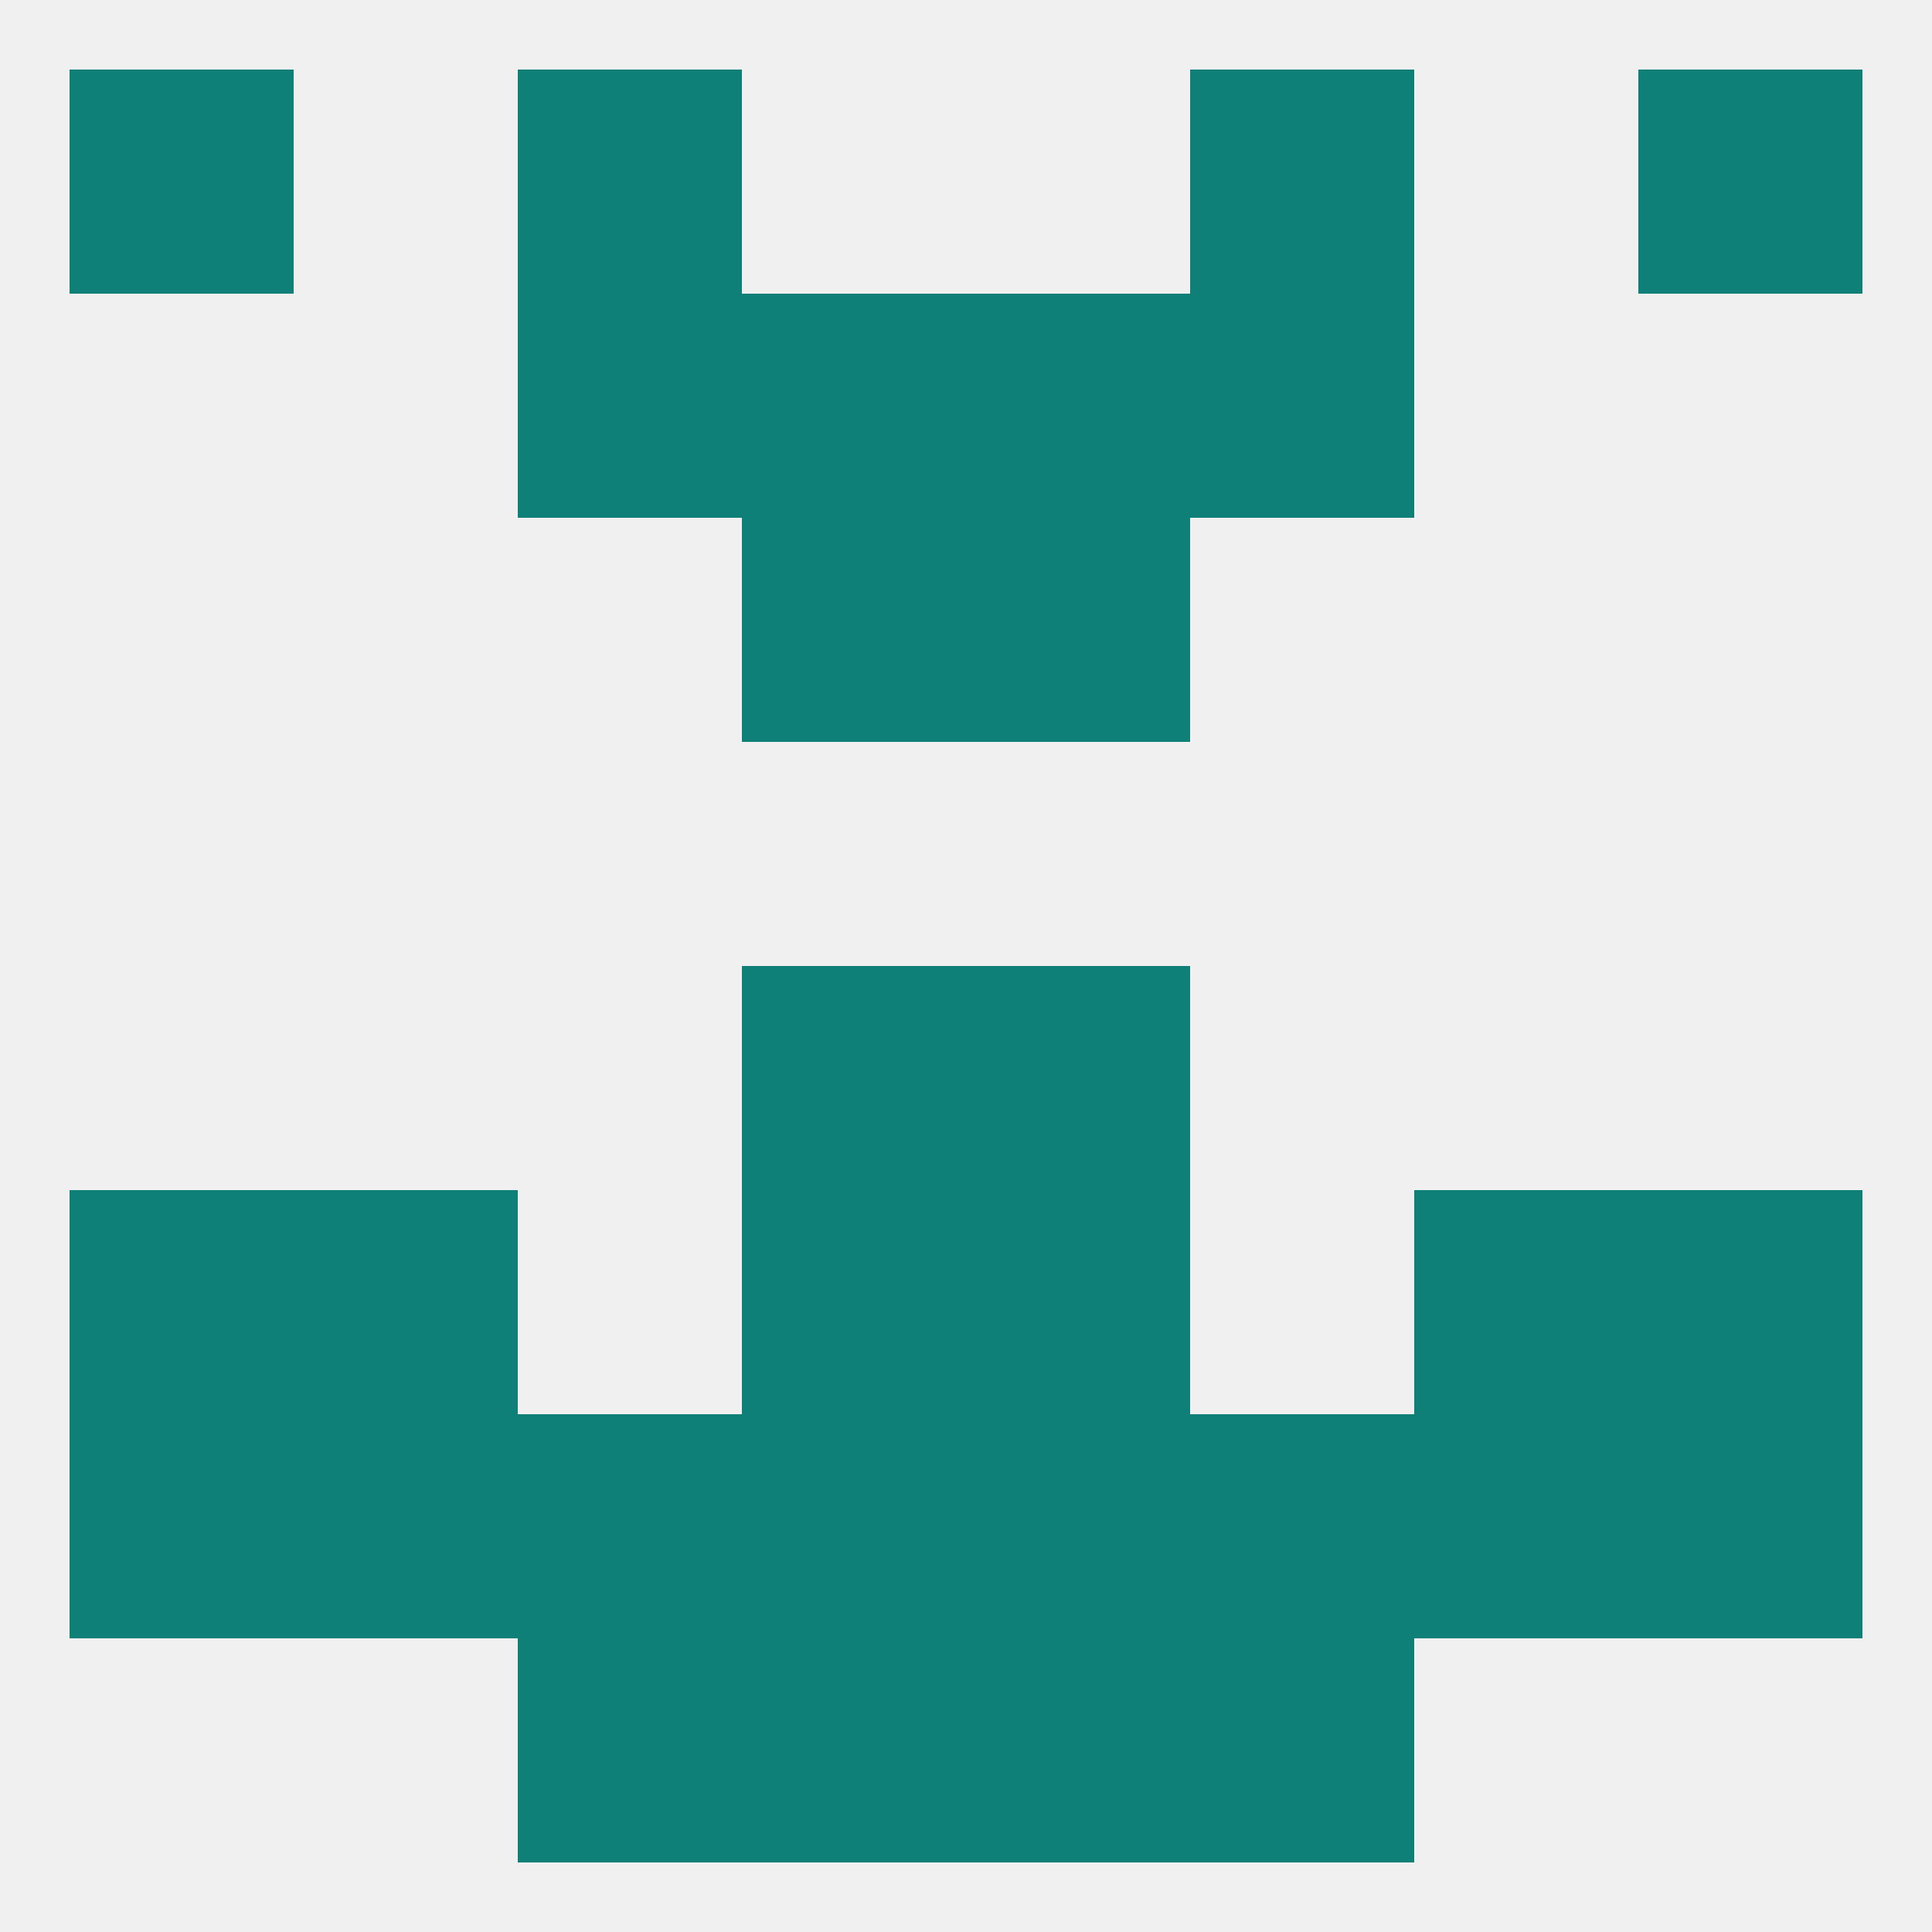
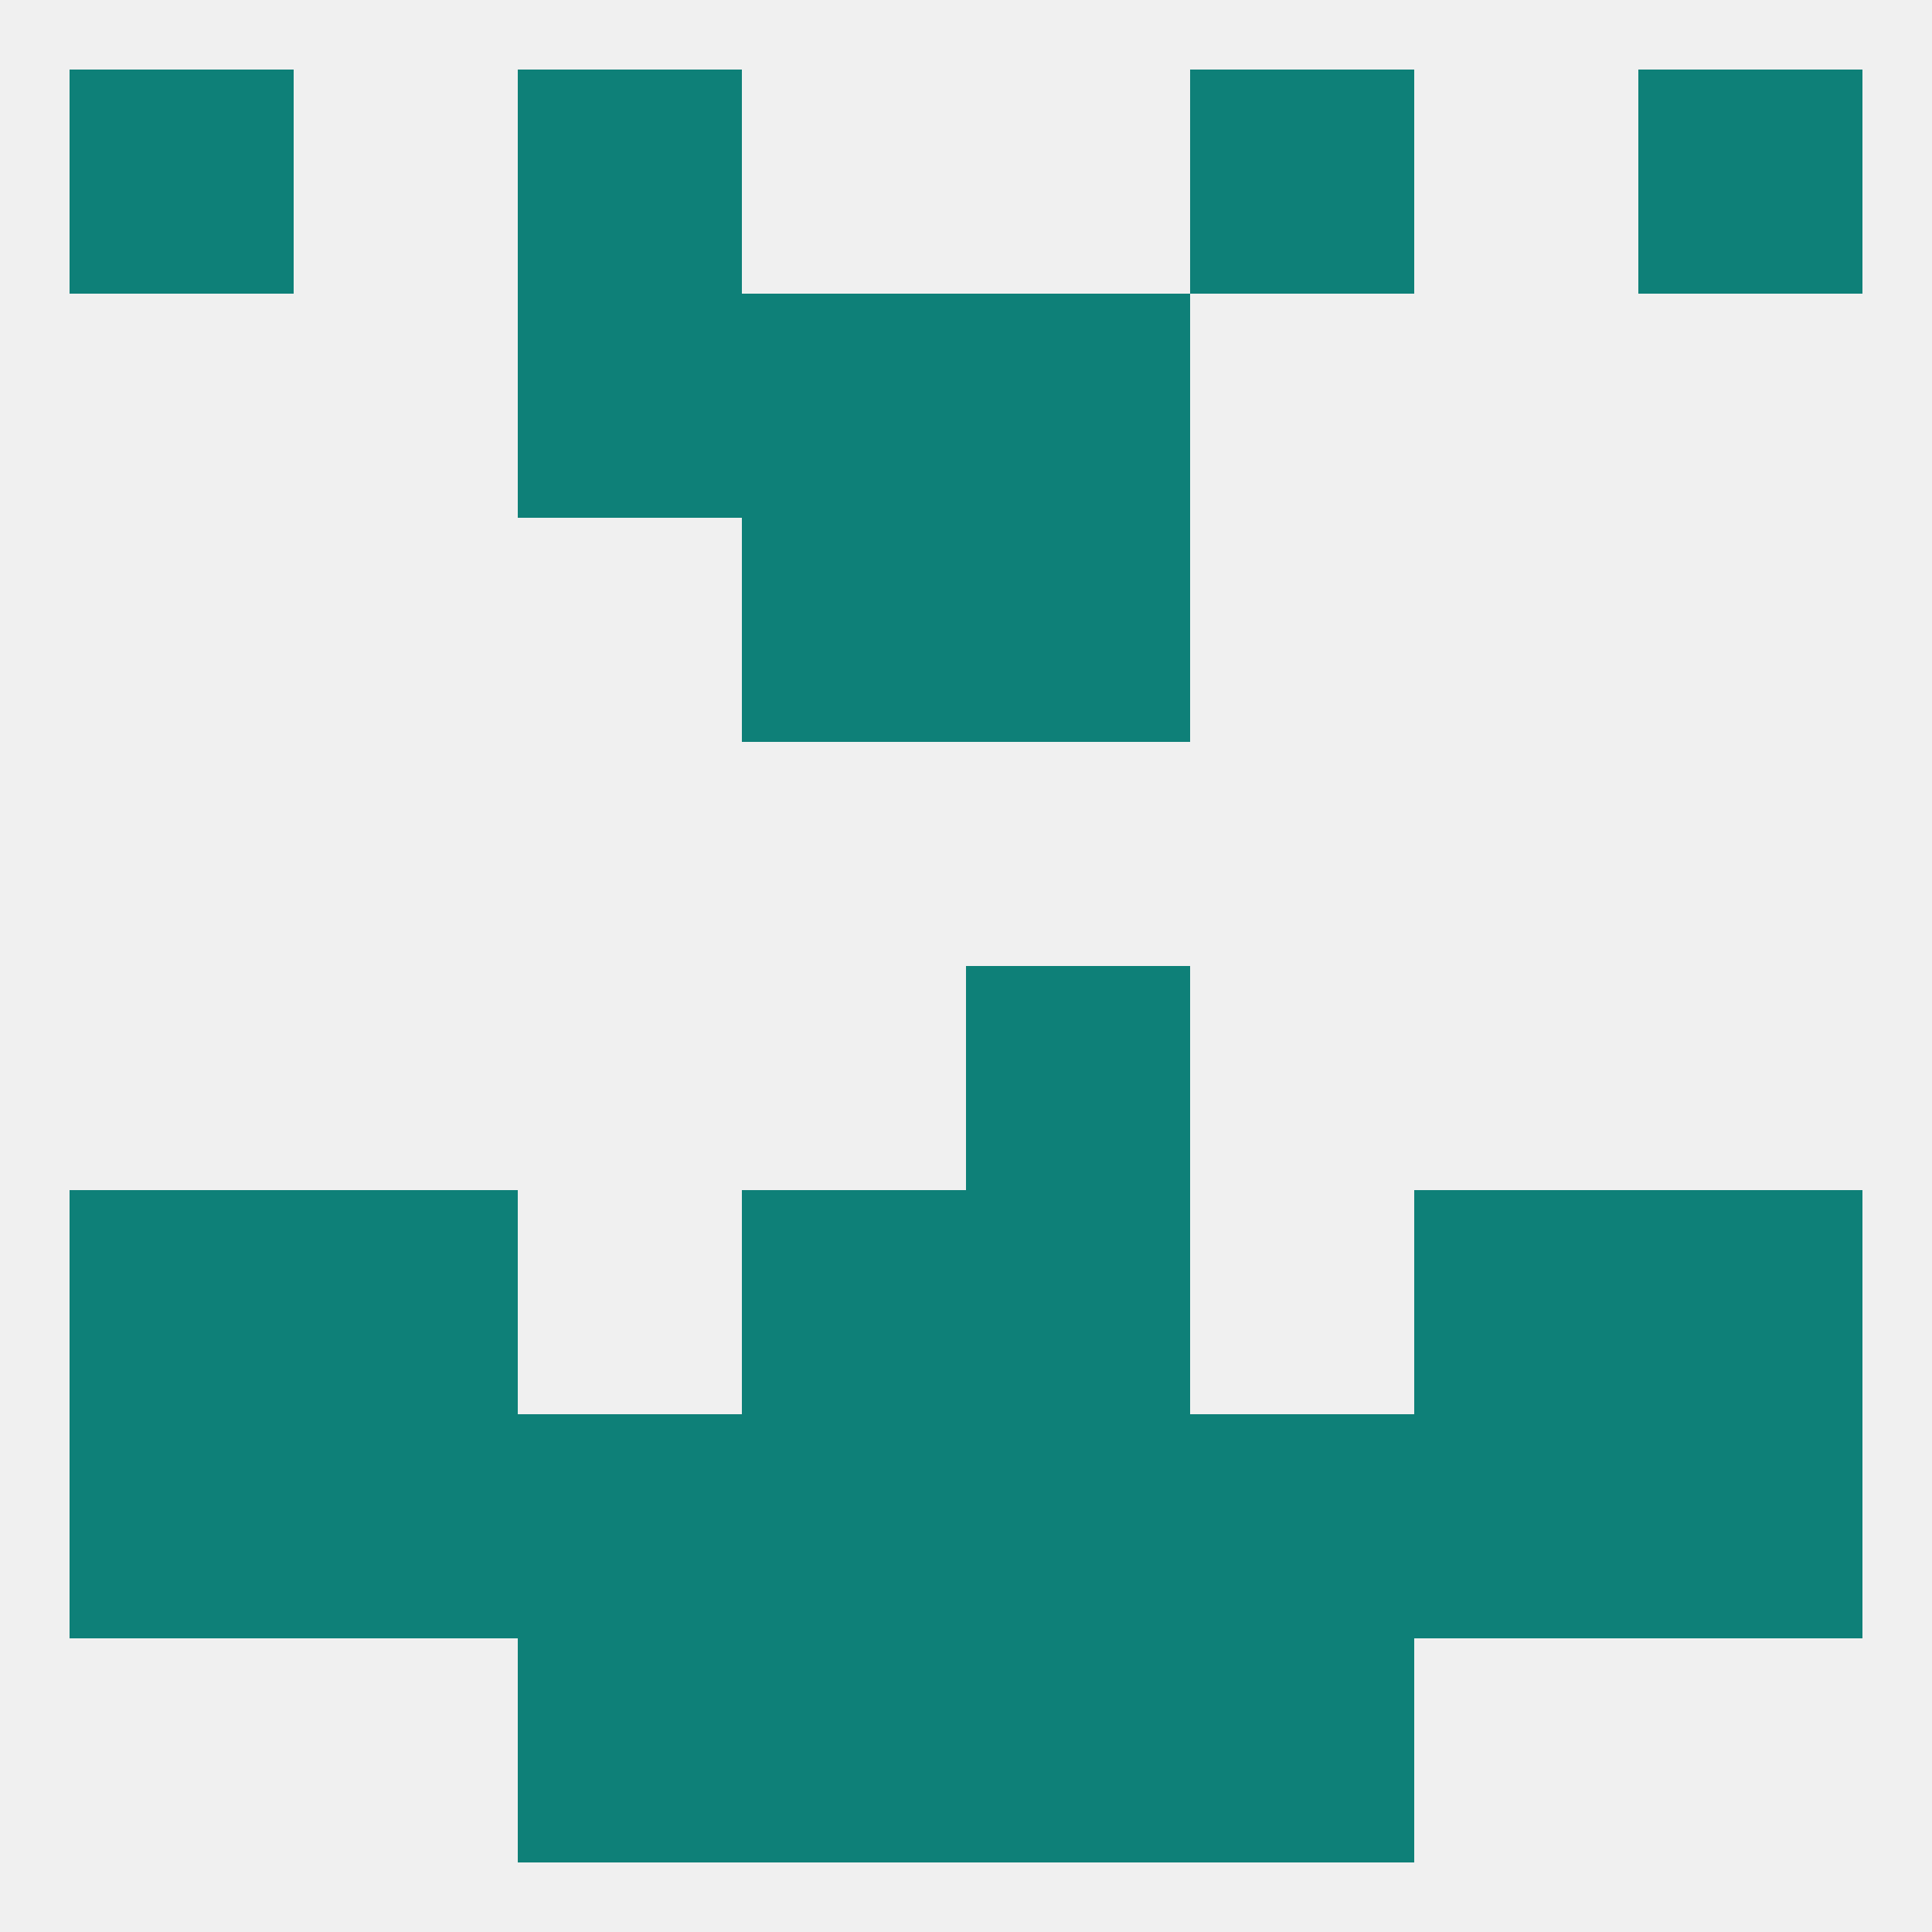
<svg xmlns="http://www.w3.org/2000/svg" version="1.1" baseprofile="full" width="250" height="250" viewBox="0 0 250 250">
  <rect width="100%" height="100%" fill="rgba(240,240,240,255)" />
  <rect x="212" y="154" width="29" height="29" fill="rgba(14,128,120,255)" />
  <rect x="38" y="154" width="29" height="29" fill="rgba(14,128,120,255)" />
  <rect x="183" y="154" width="29" height="29" fill="rgba(14,128,120,255)" />
  <rect x="96" y="154" width="29" height="29" fill="rgba(14,128,120,255)" />
  <rect x="125" y="154" width="29" height="29" fill="rgba(14,128,120,255)" />
  <rect x="9" y="154" width="29" height="29" fill="rgba(14,128,120,255)" />
  <rect x="96" y="183" width="29" height="29" fill="rgba(14,128,120,255)" />
  <rect x="125" y="183" width="29" height="29" fill="rgba(14,128,120,255)" />
  <rect x="9" y="183" width="29" height="29" fill="rgba(14,128,120,255)" />
  <rect x="38" y="183" width="29" height="29" fill="rgba(14,128,120,255)" />
  <rect x="67" y="183" width="29" height="29" fill="rgba(14,128,120,255)" />
  <rect x="212" y="183" width="29" height="29" fill="rgba(14,128,120,255)" />
  <rect x="183" y="183" width="29" height="29" fill="rgba(14,128,120,255)" />
  <rect x="154" y="183" width="29" height="29" fill="rgba(14,128,120,255)" />
-   <rect x="96" y="125" width="29" height="29" fill="rgba(14,128,120,255)" />
  <rect x="125" y="125" width="29" height="29" fill="rgba(14,128,120,255)" />
  <rect x="125" y="212" width="29" height="29" fill="rgba(14,128,120,255)" />
  <rect x="67" y="212" width="29" height="29" fill="rgba(14,128,120,255)" />
  <rect x="154" y="212" width="29" height="29" fill="rgba(14,128,120,255)" />
  <rect x="96" y="212" width="29" height="29" fill="rgba(14,128,120,255)" />
  <rect x="67" y="9" width="29" height="29" fill="rgba(14,128,120,255)" />
  <rect x="154" y="9" width="29" height="29" fill="rgba(14,128,120,255)" />
  <rect x="9" y="9" width="29" height="29" fill="rgba(14,128,120,255)" />
  <rect x="212" y="9" width="29" height="29" fill="rgba(14,128,120,255)" />
  <rect x="96" y="38" width="29" height="29" fill="rgba(14,128,120,255)" />
  <rect x="125" y="38" width="29" height="29" fill="rgba(14,128,120,255)" />
  <rect x="67" y="38" width="29" height="29" fill="rgba(14,128,120,255)" />
-   <rect x="154" y="38" width="29" height="29" fill="rgba(14,128,120,255)" />
  <rect x="96" y="67" width="29" height="29" fill="rgba(14,128,120,255)" />
  <rect x="125" y="67" width="29" height="29" fill="rgba(14,128,120,255)" />
</svg>